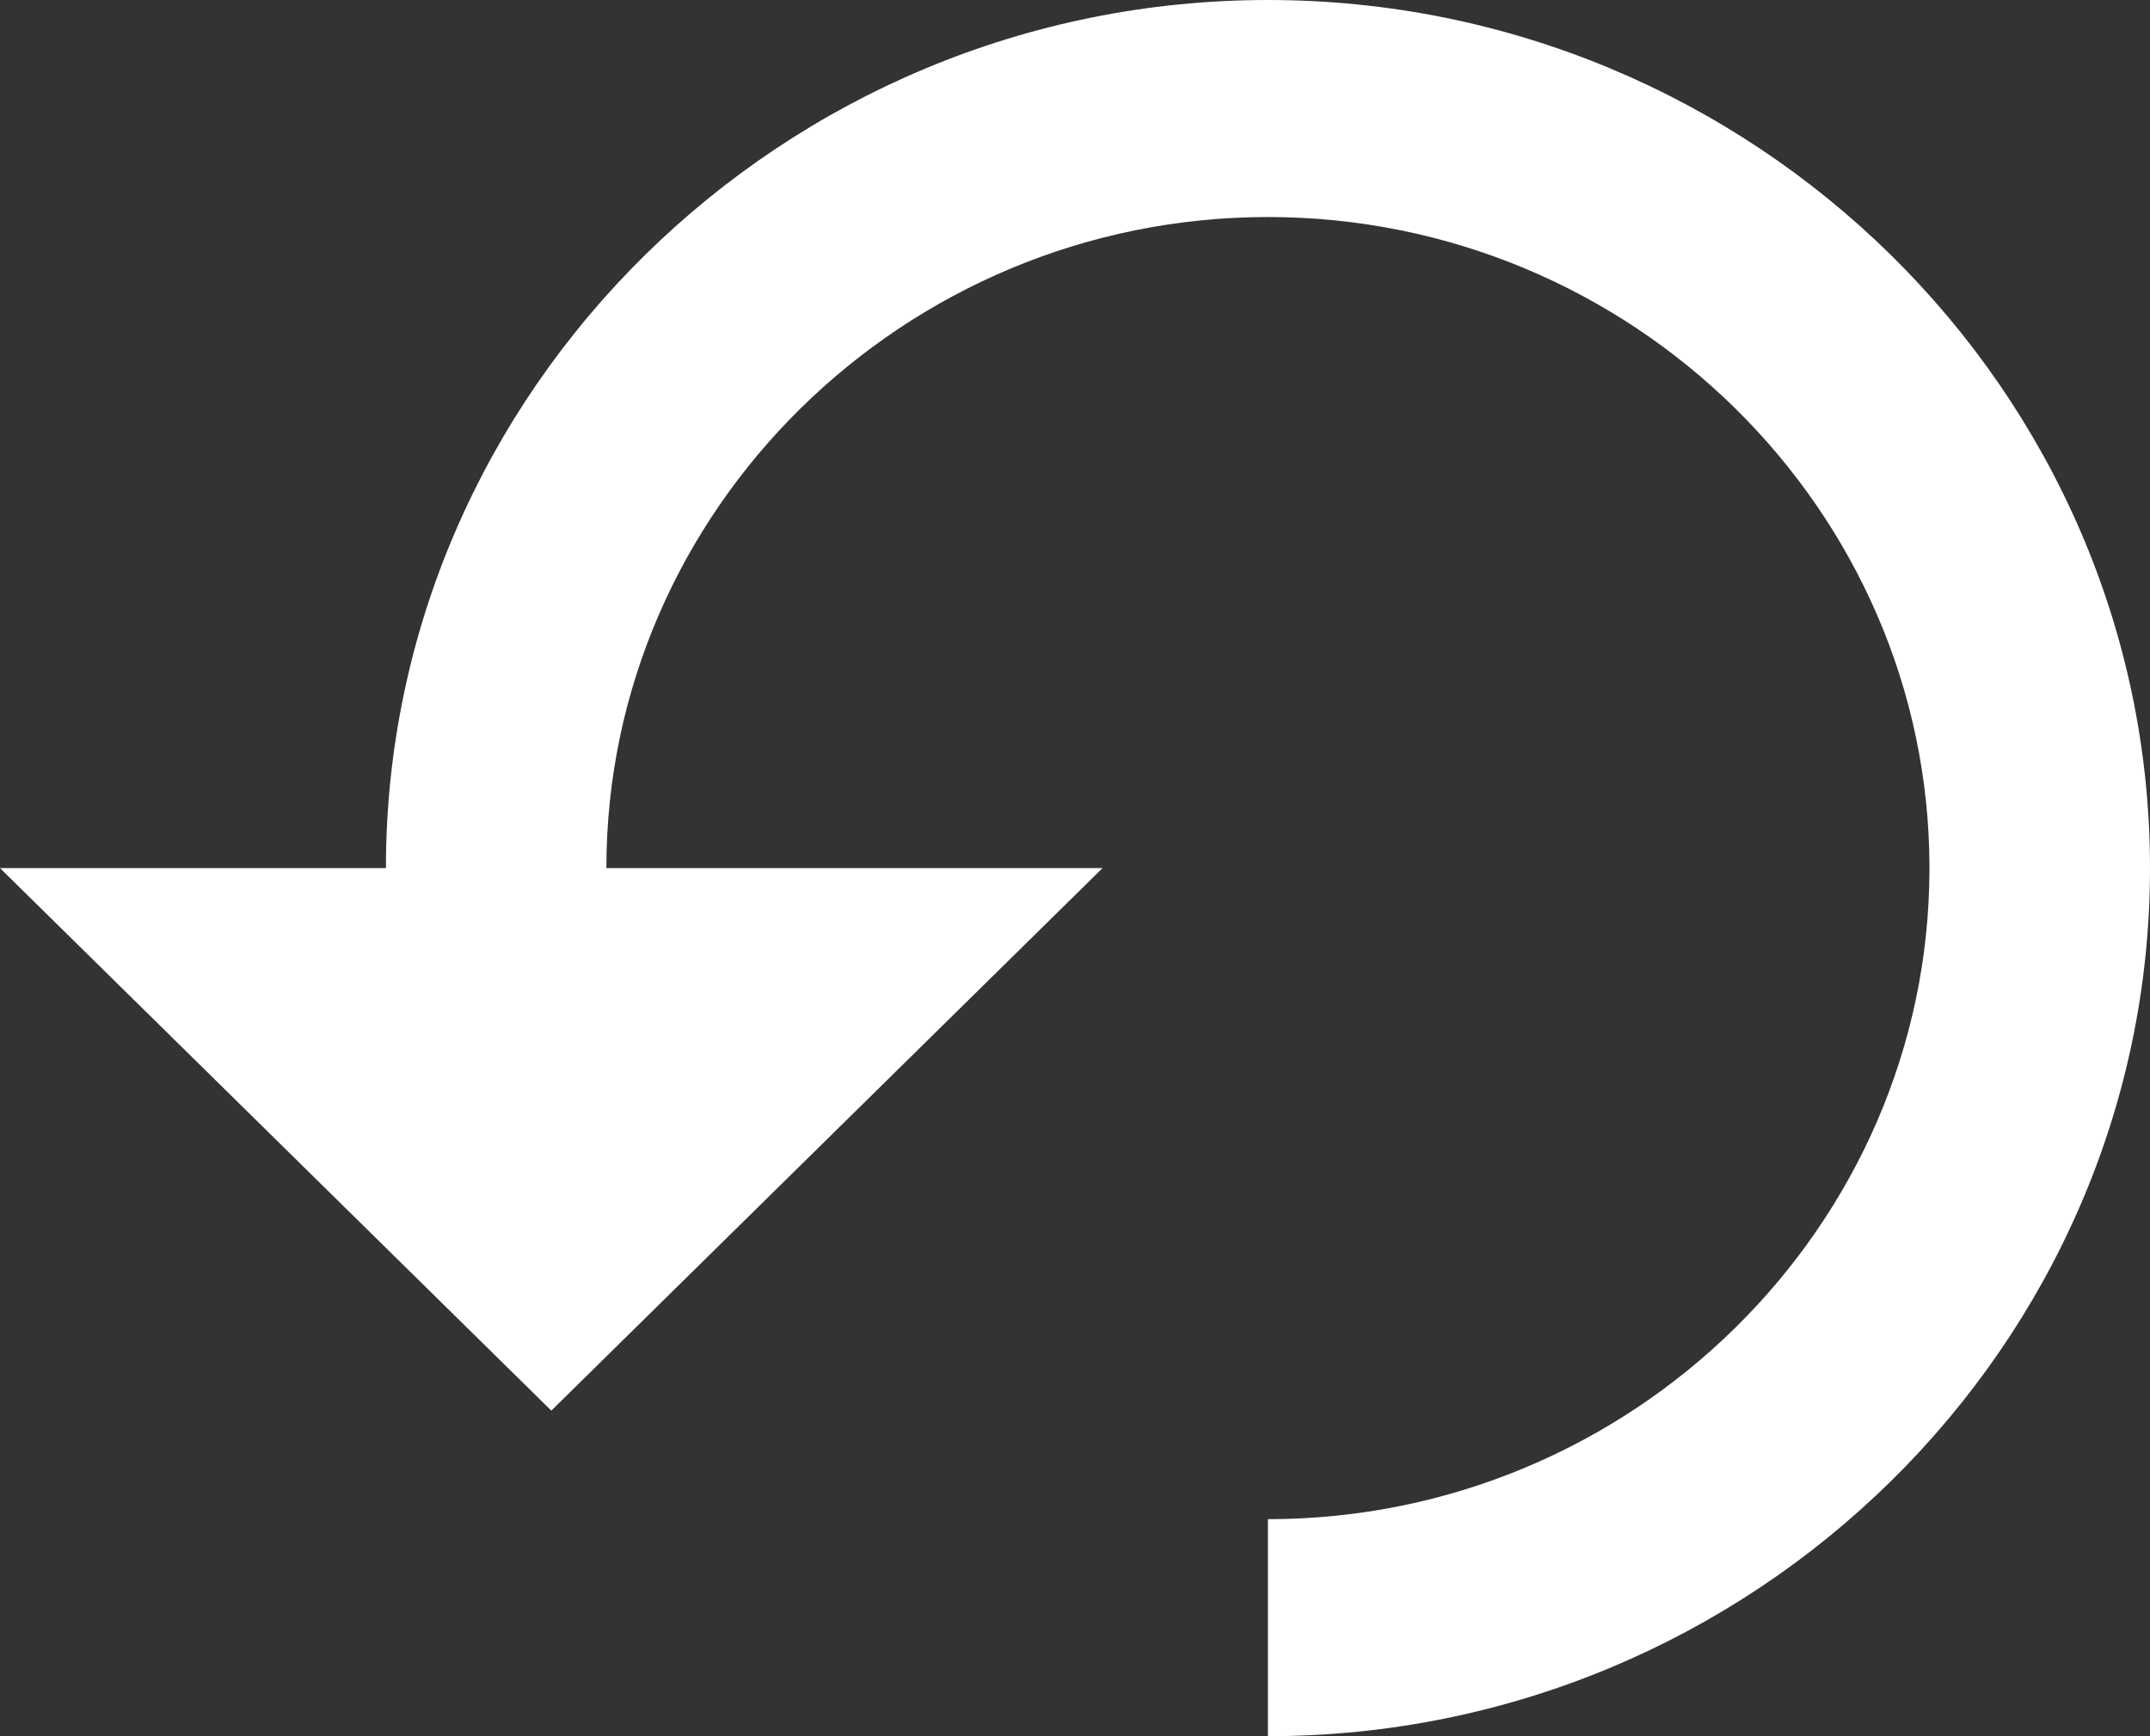
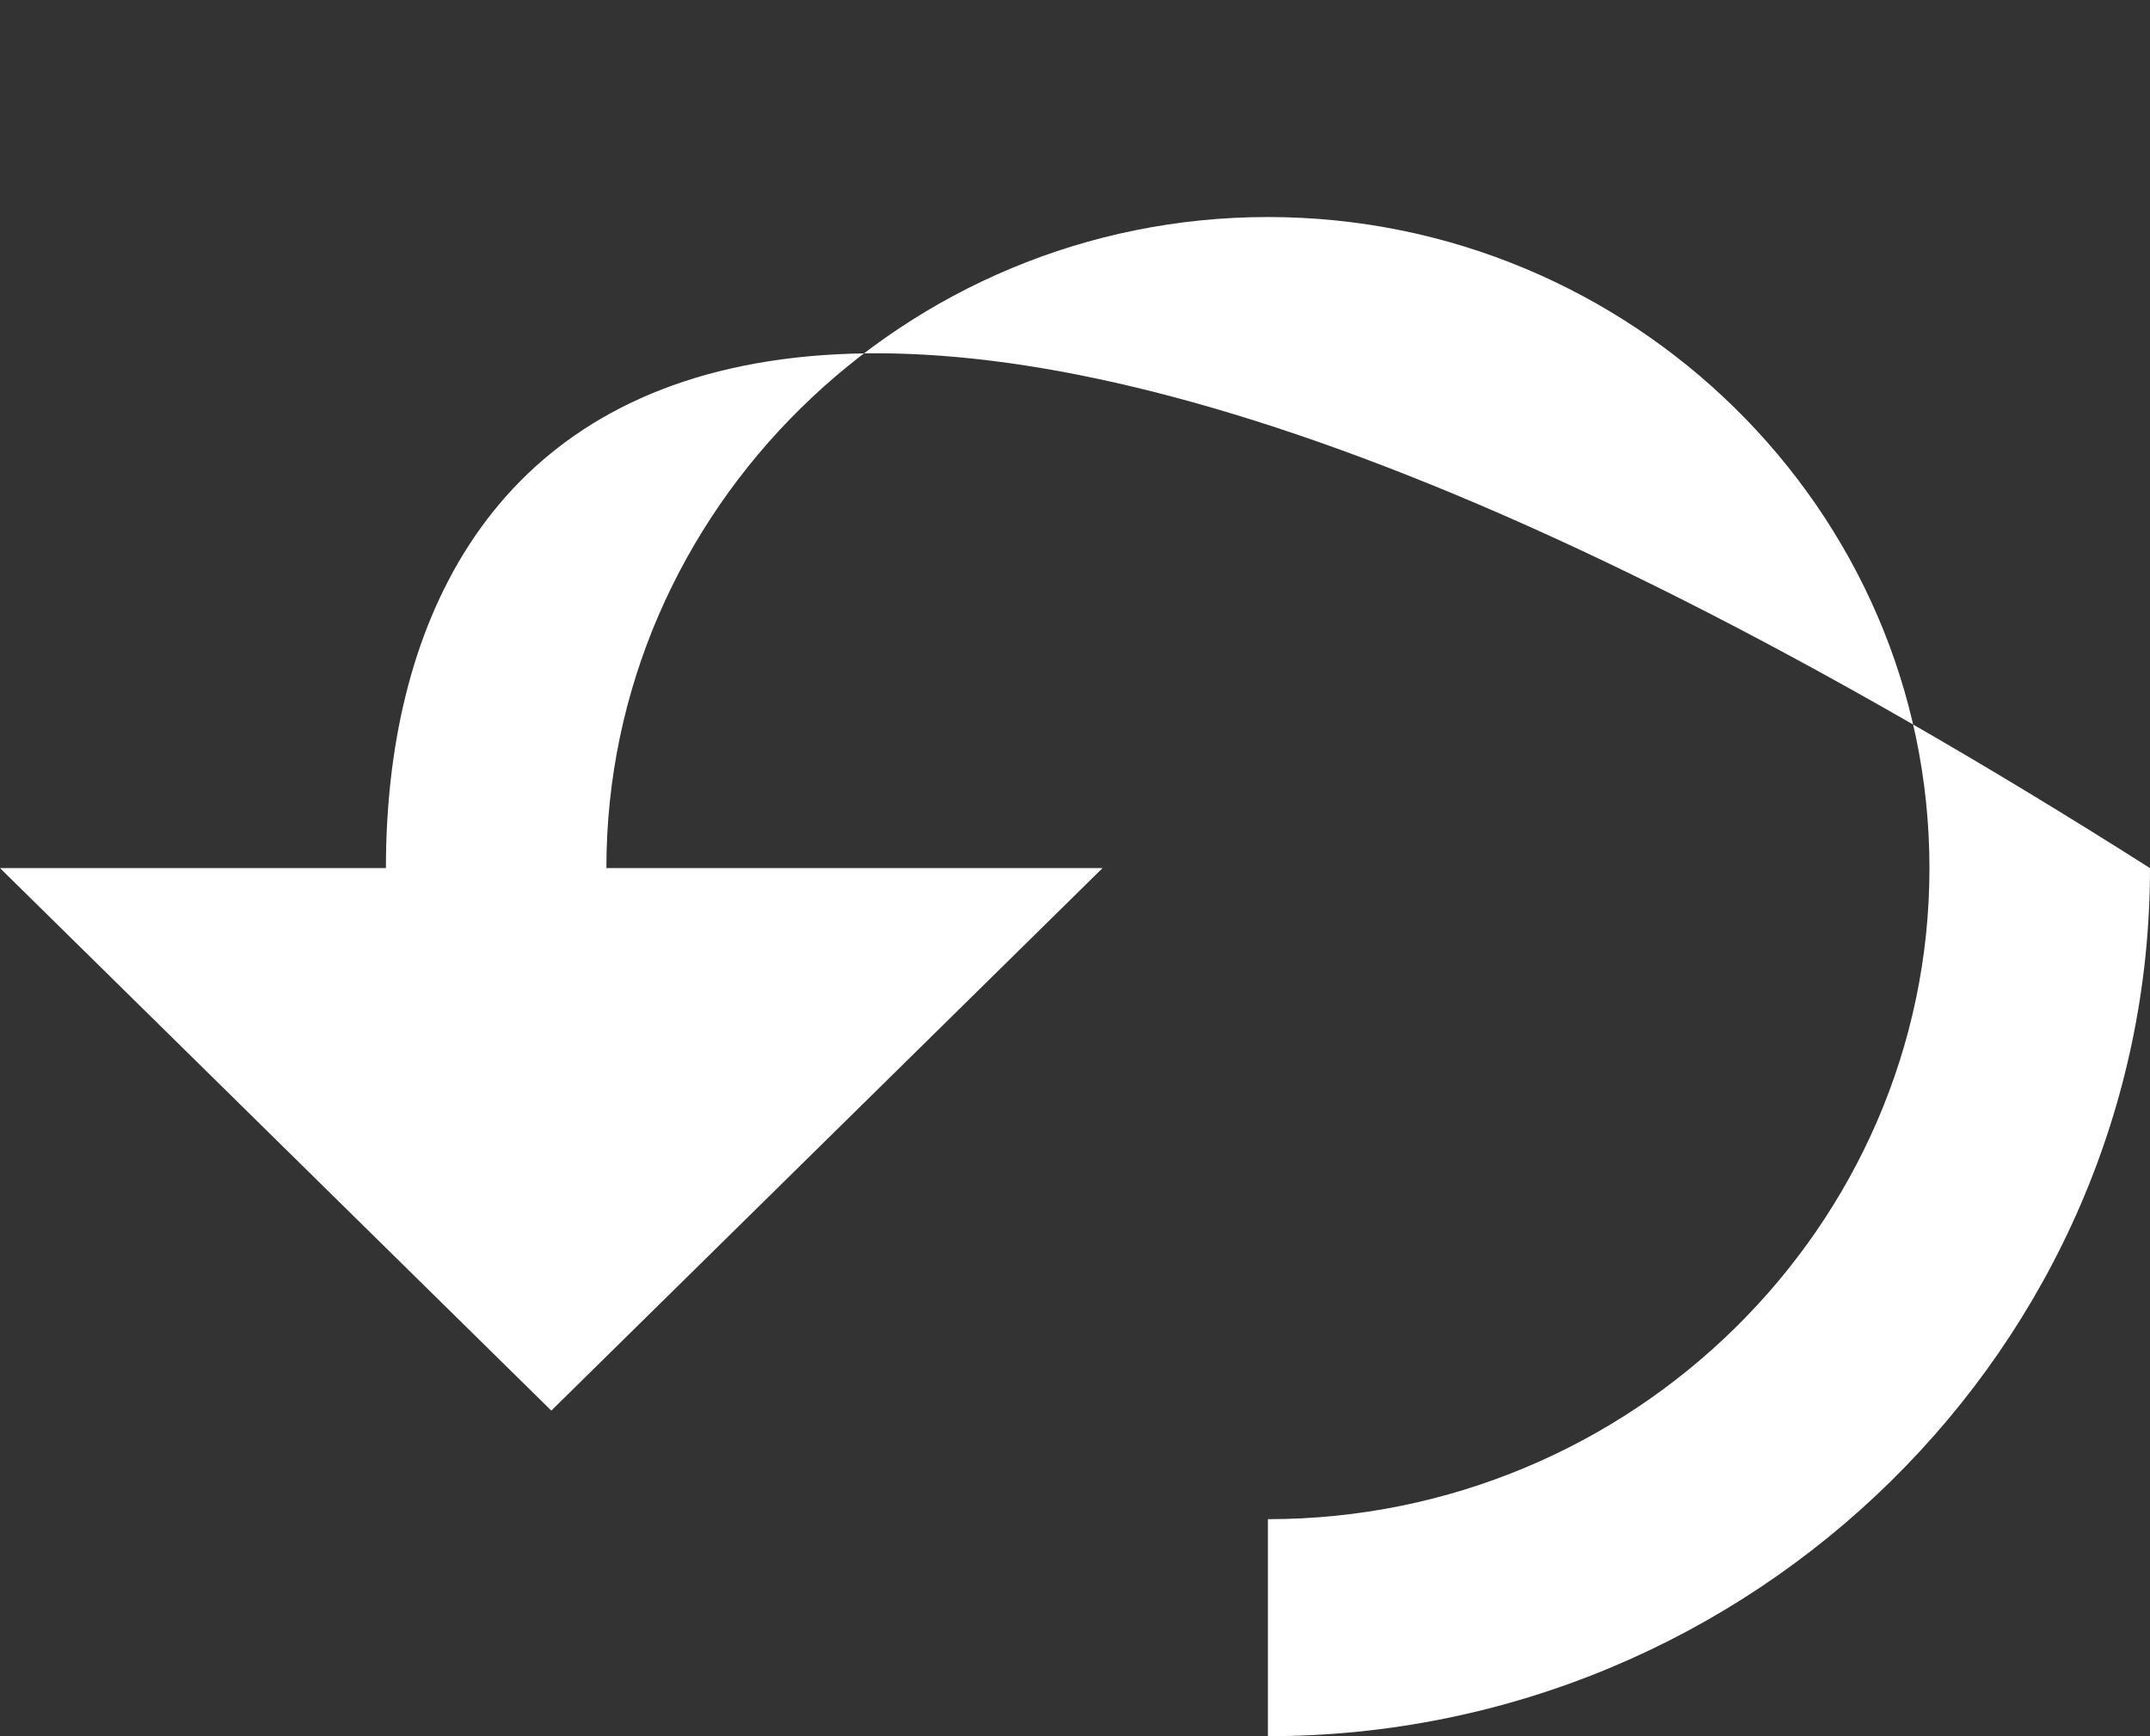
<svg xmlns="http://www.w3.org/2000/svg" width="26px" height="21px" viewBox="0 0 26 21" version="1.1">
  <rect x="0" y="0" width="26" height="21" fill="#333333" stroke="none" />
  <title>Path</title>
  <desc>Created with Sketch.</desc>
  <g id="Page-1" stroke="none" stroke-width="1" fill="none" fill-rule="evenodd">
    <g id="預約鑑賞" transform="translate(-750, -475)" fill="#FFFFFF" fill-rule="nonzero">
      <g id="Group-6" transform="translate(413, 463)">
        <g id="undo-button" transform="translate(349, 23) rotate(-90) translate(-349, -23) translate(326, -2)">
          <g id="Group-5" transform="translate(0, 0)">
-             <path d="M23.5,17.667 L23.5,13 L16.938,19.667 L23.5,26.333 L23.5,20.333 C27.831,20.333 31.375,23.933 31.375,28.333 C31.375,32.733 27.831,36.333 23.5,36.333 C19.169,36.333 15.625,32.733 15.625,28.333 L13,28.333 C13,34.2 17.725,39 23.5,39 C29.275,39 34,34.2 34,28.333 C34,22.467 29.275,17.667 23.5,17.667 Z" id="Path" />
+             <path d="M23.5,17.667 L23.5,13 L16.938,19.667 L23.5,26.333 L23.5,20.333 C27.831,20.333 31.375,23.933 31.375,28.333 C31.375,32.733 27.831,36.333 23.5,36.333 C19.169,36.333 15.625,32.733 15.625,28.333 L13,28.333 C13,34.2 17.725,39 23.5,39 C34,22.467 29.275,17.667 23.5,17.667 Z" id="Path" />
          </g>
        </g>
      </g>
    </g>
  </g>
</svg>